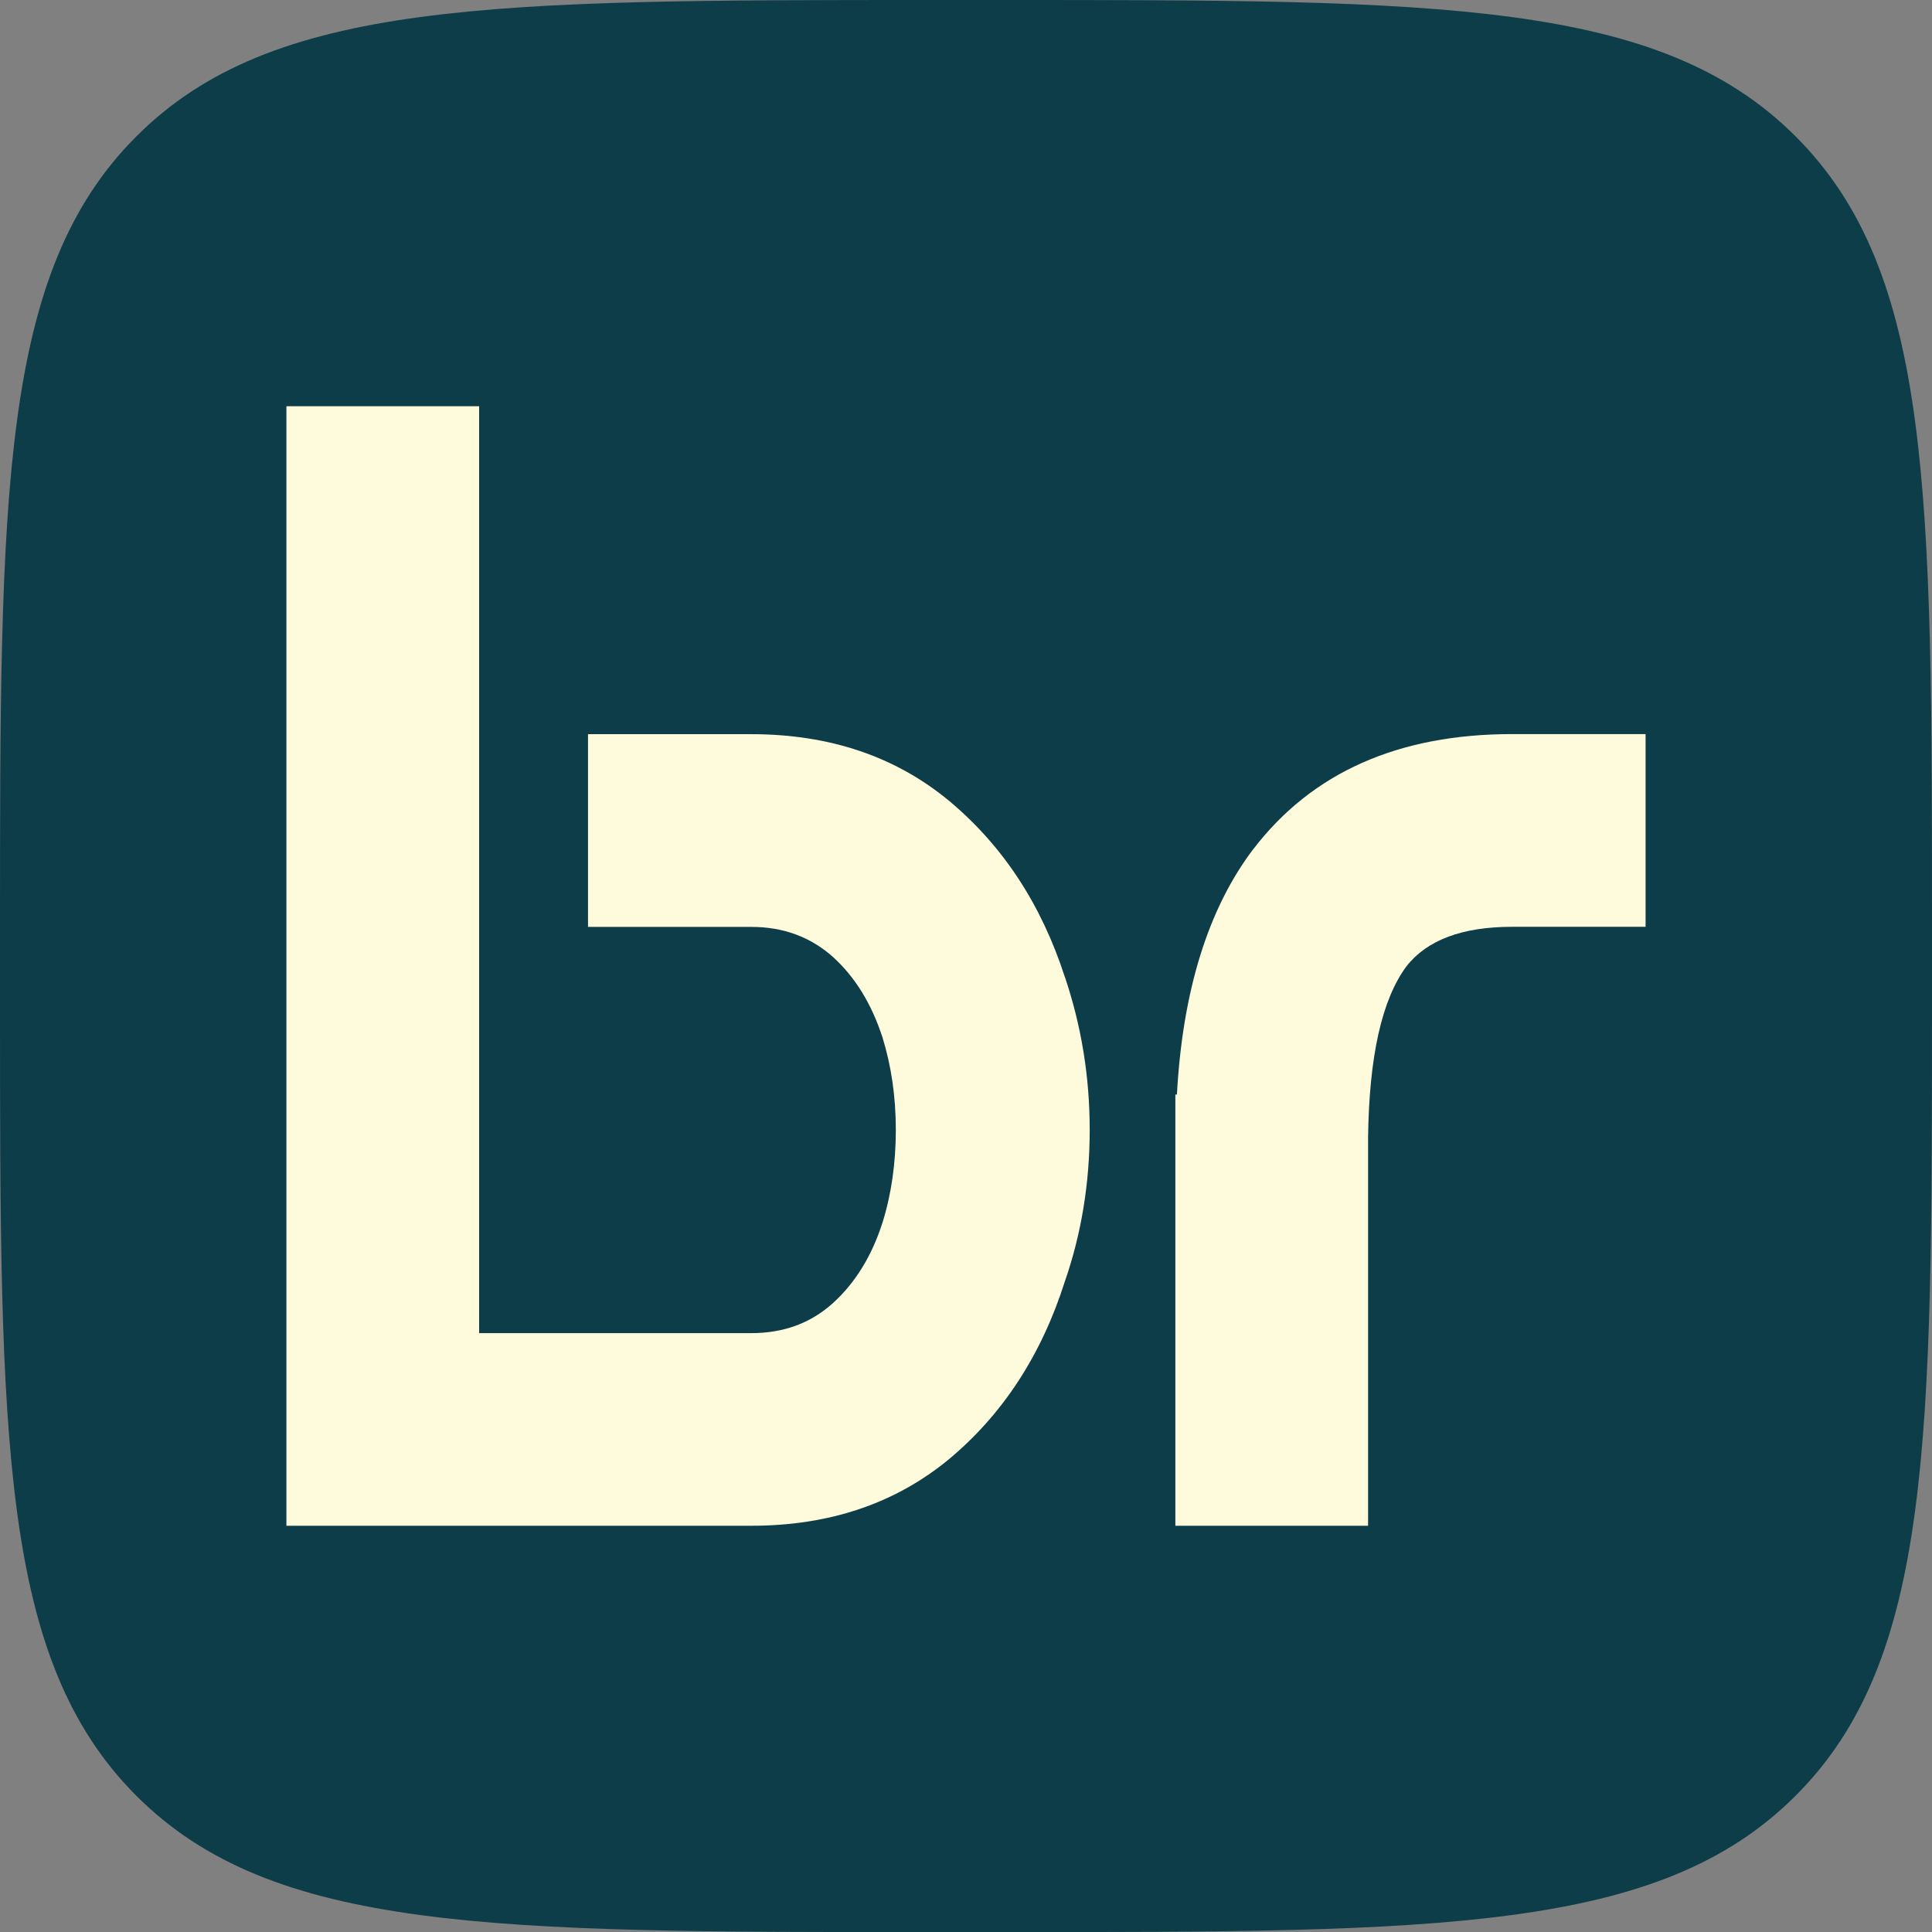
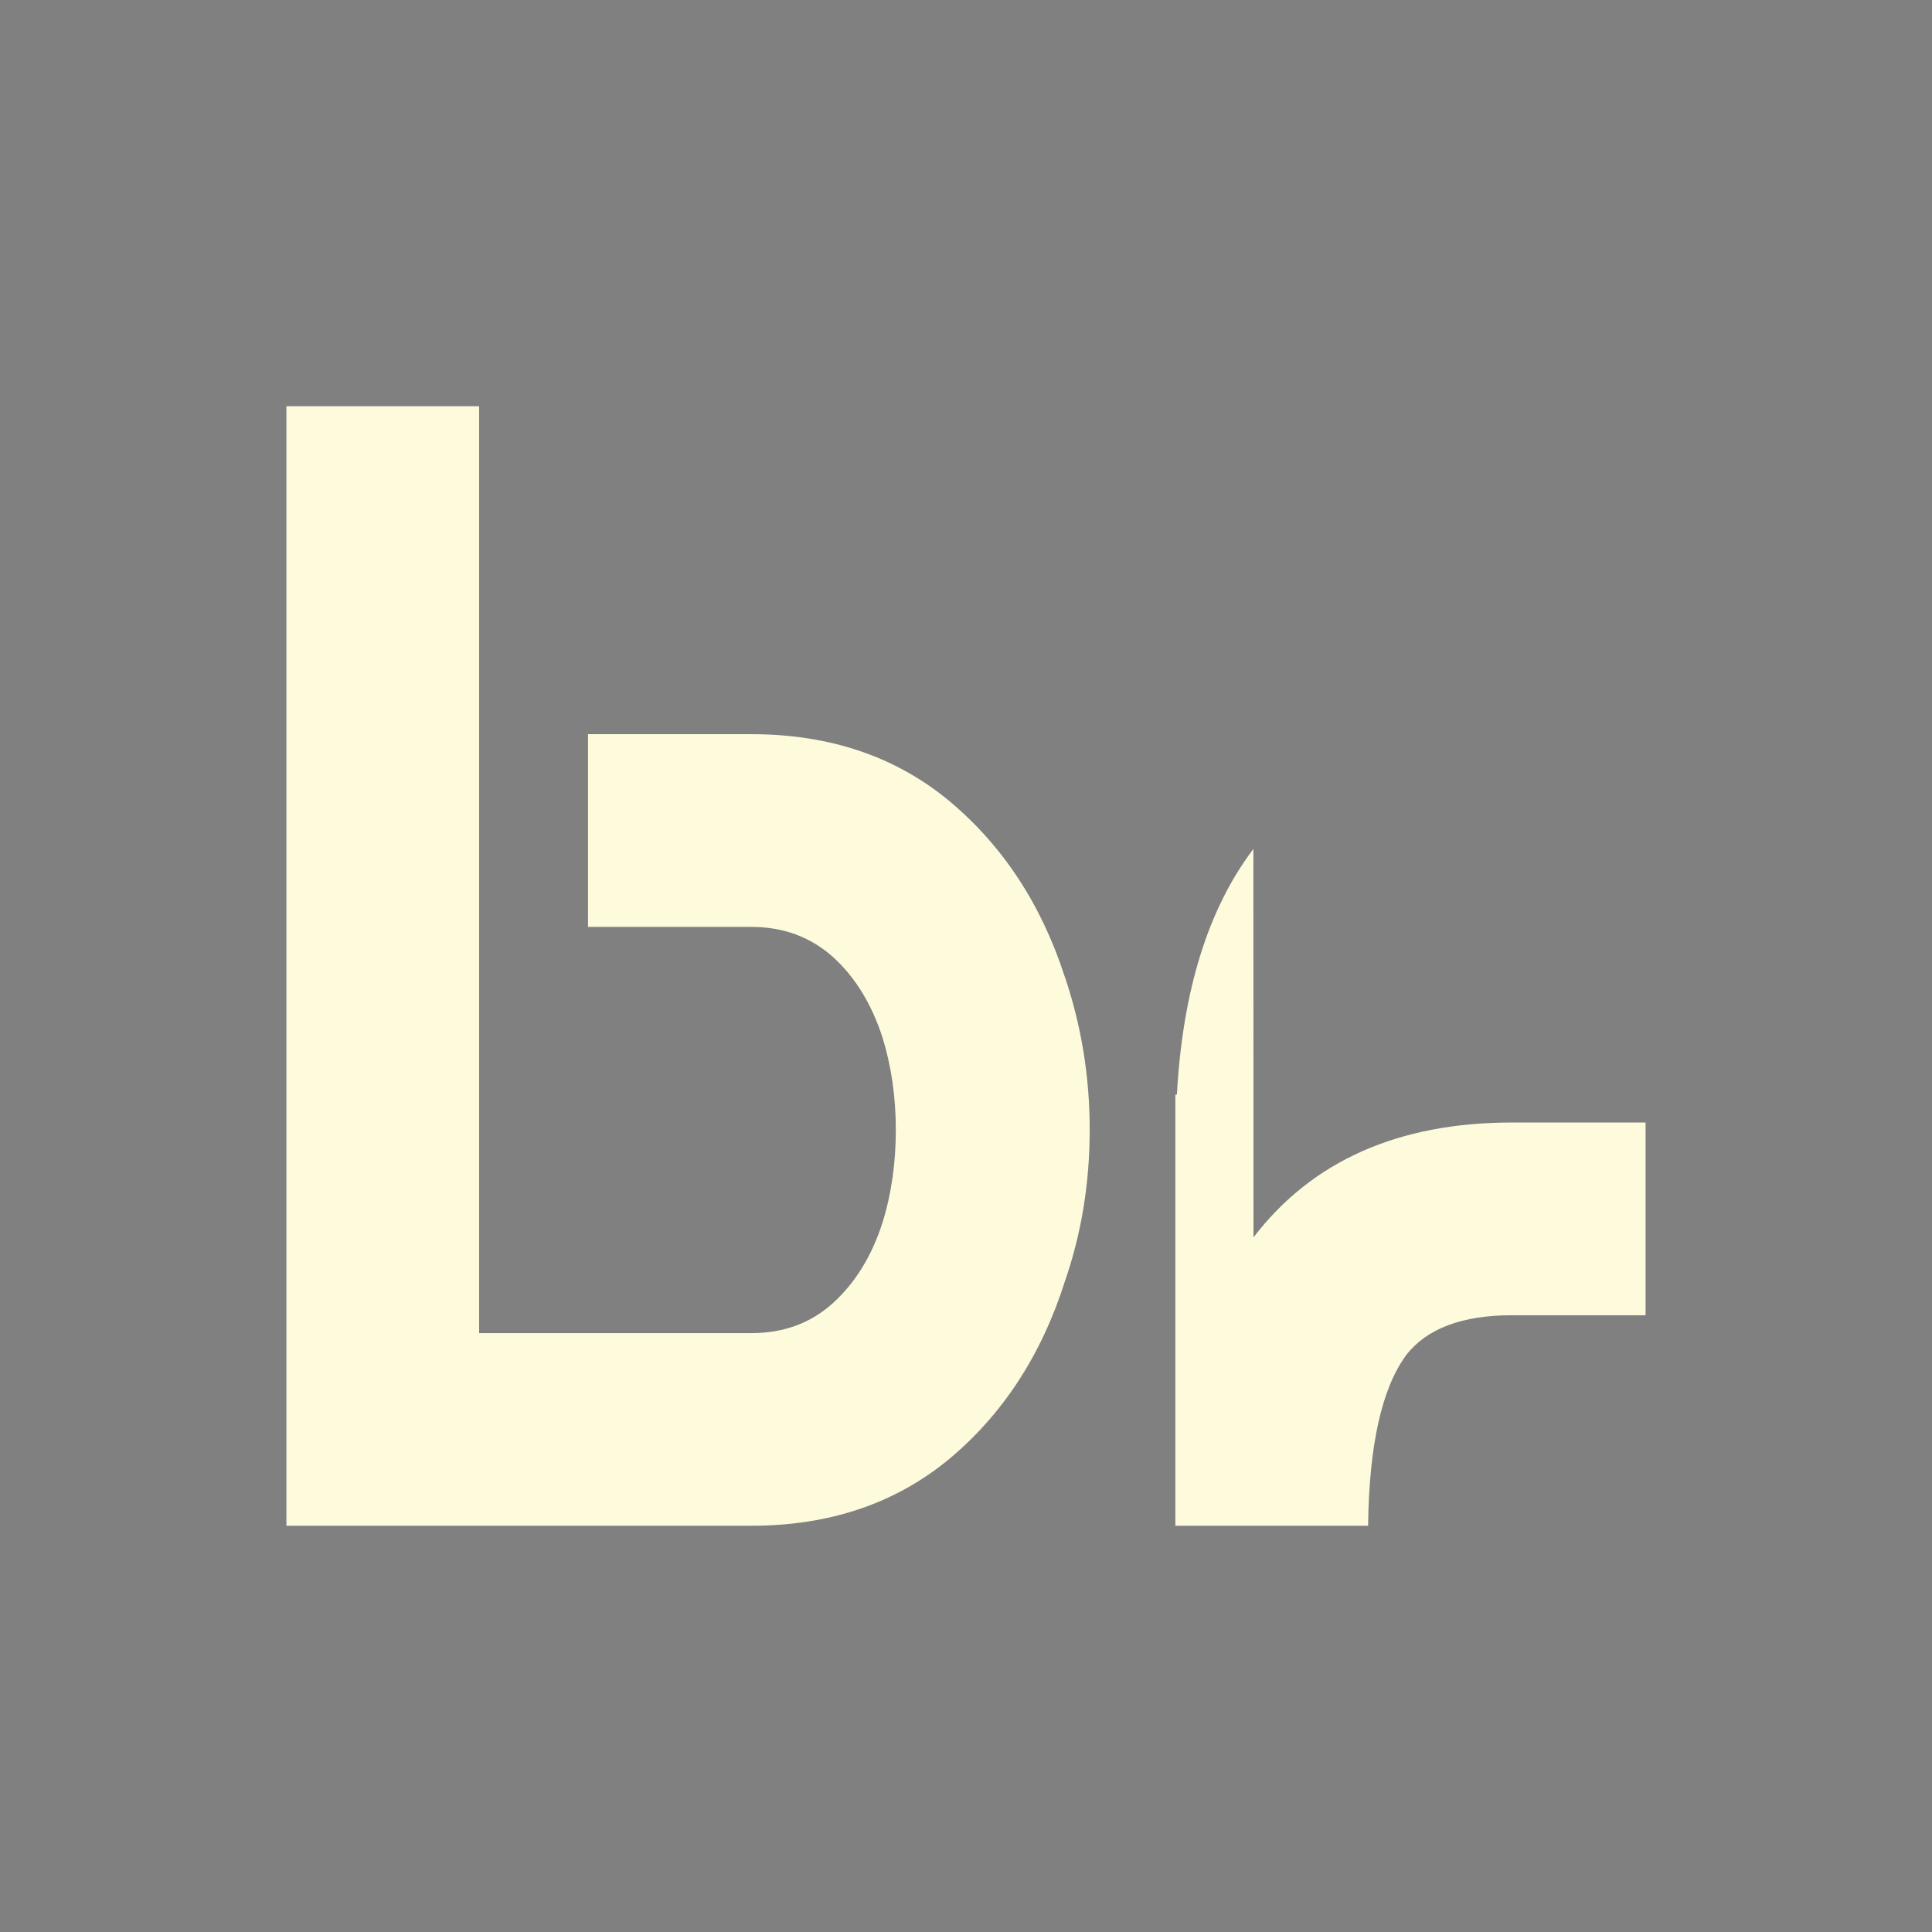
<svg xmlns="http://www.w3.org/2000/svg" id="Layer_1" version="1.1" viewBox="0 0 199.6 199.6">
  <rect x="0" y="0" width="199.6" height="199.6" fill="#808080" stroke="none" />
  <defs>
    <style>
      .st0 {
        fill: #fefbdd;
      }

      .st1 {
        fill: #0d3d49;
      }
    </style>
  </defs>
-   <path class="st1" d="M0,96.19C0,50.85,0,28.17,14.09,14.09,28.17,0,50.85,0,96.19,0h7.21c45.35,0,68.02,0,82.11,14.09,14.09,14.09,14.09,36.76,14.09,82.11v7.21c0,45.35,0,68.02-14.09,82.11s-36.76,14.09-82.11,14.09h-7.21c-45.35,0-68.02,0-82.11-14.09C0,171.42,0,148.75,0,103.41v-7.21h0Z" />
  <g>
    <path class="st0" d="M110.01,100.93c-2.42-7.48-6.39-13.54-11.93-18.17-5.53-4.59-12.35-6.91-20.46-6.91h-16.87v19.91h16.87c3.35,0,6.16,1.07,8.45,3.12,2.29,2.08,3.97,4.83,5.1,8.29.91,2.94,1.38,6.13,1.38,9.56s-.46,6.66-1.38,9.59c-1.11,3.46-2.81,6.21-5.1,8.29-2.29,2.08-5.1,3.12-8.45,3.12h-28.12V41.97h-19.91v115.66h48.03c8.1,0,14.92-2.32,20.46-6.91,5.53-4.62,9.52-10.74,11.93-18.32,1.72-4.96,2.57-10.19,2.57-15.68s-.86-10.74-2.57-15.81h0Z" />
-     <path class="st0" d="M129.49,87.71c-4.67,6.16-7.31,14.63-7.9,25.37h-.16v44.55h19.91v-40.13c.11-8.31,1.4-14.19,3.95-17.65,2.13-2.73,5.77-4.1,10.94-4.1h13.78v-19.91h-13.78c-11.74,0-20.67,3.95-26.74,11.88h.01Z" />
+     <path class="st0" d="M129.49,87.71c-4.67,6.16-7.31,14.63-7.9,25.37h-.16v44.55h19.91c.11-8.31,1.4-14.19,3.95-17.65,2.13-2.73,5.77-4.1,10.94-4.1h13.78v-19.91h-13.78c-11.74,0-20.67,3.95-26.74,11.88h.01Z" />
  </g>
</svg>